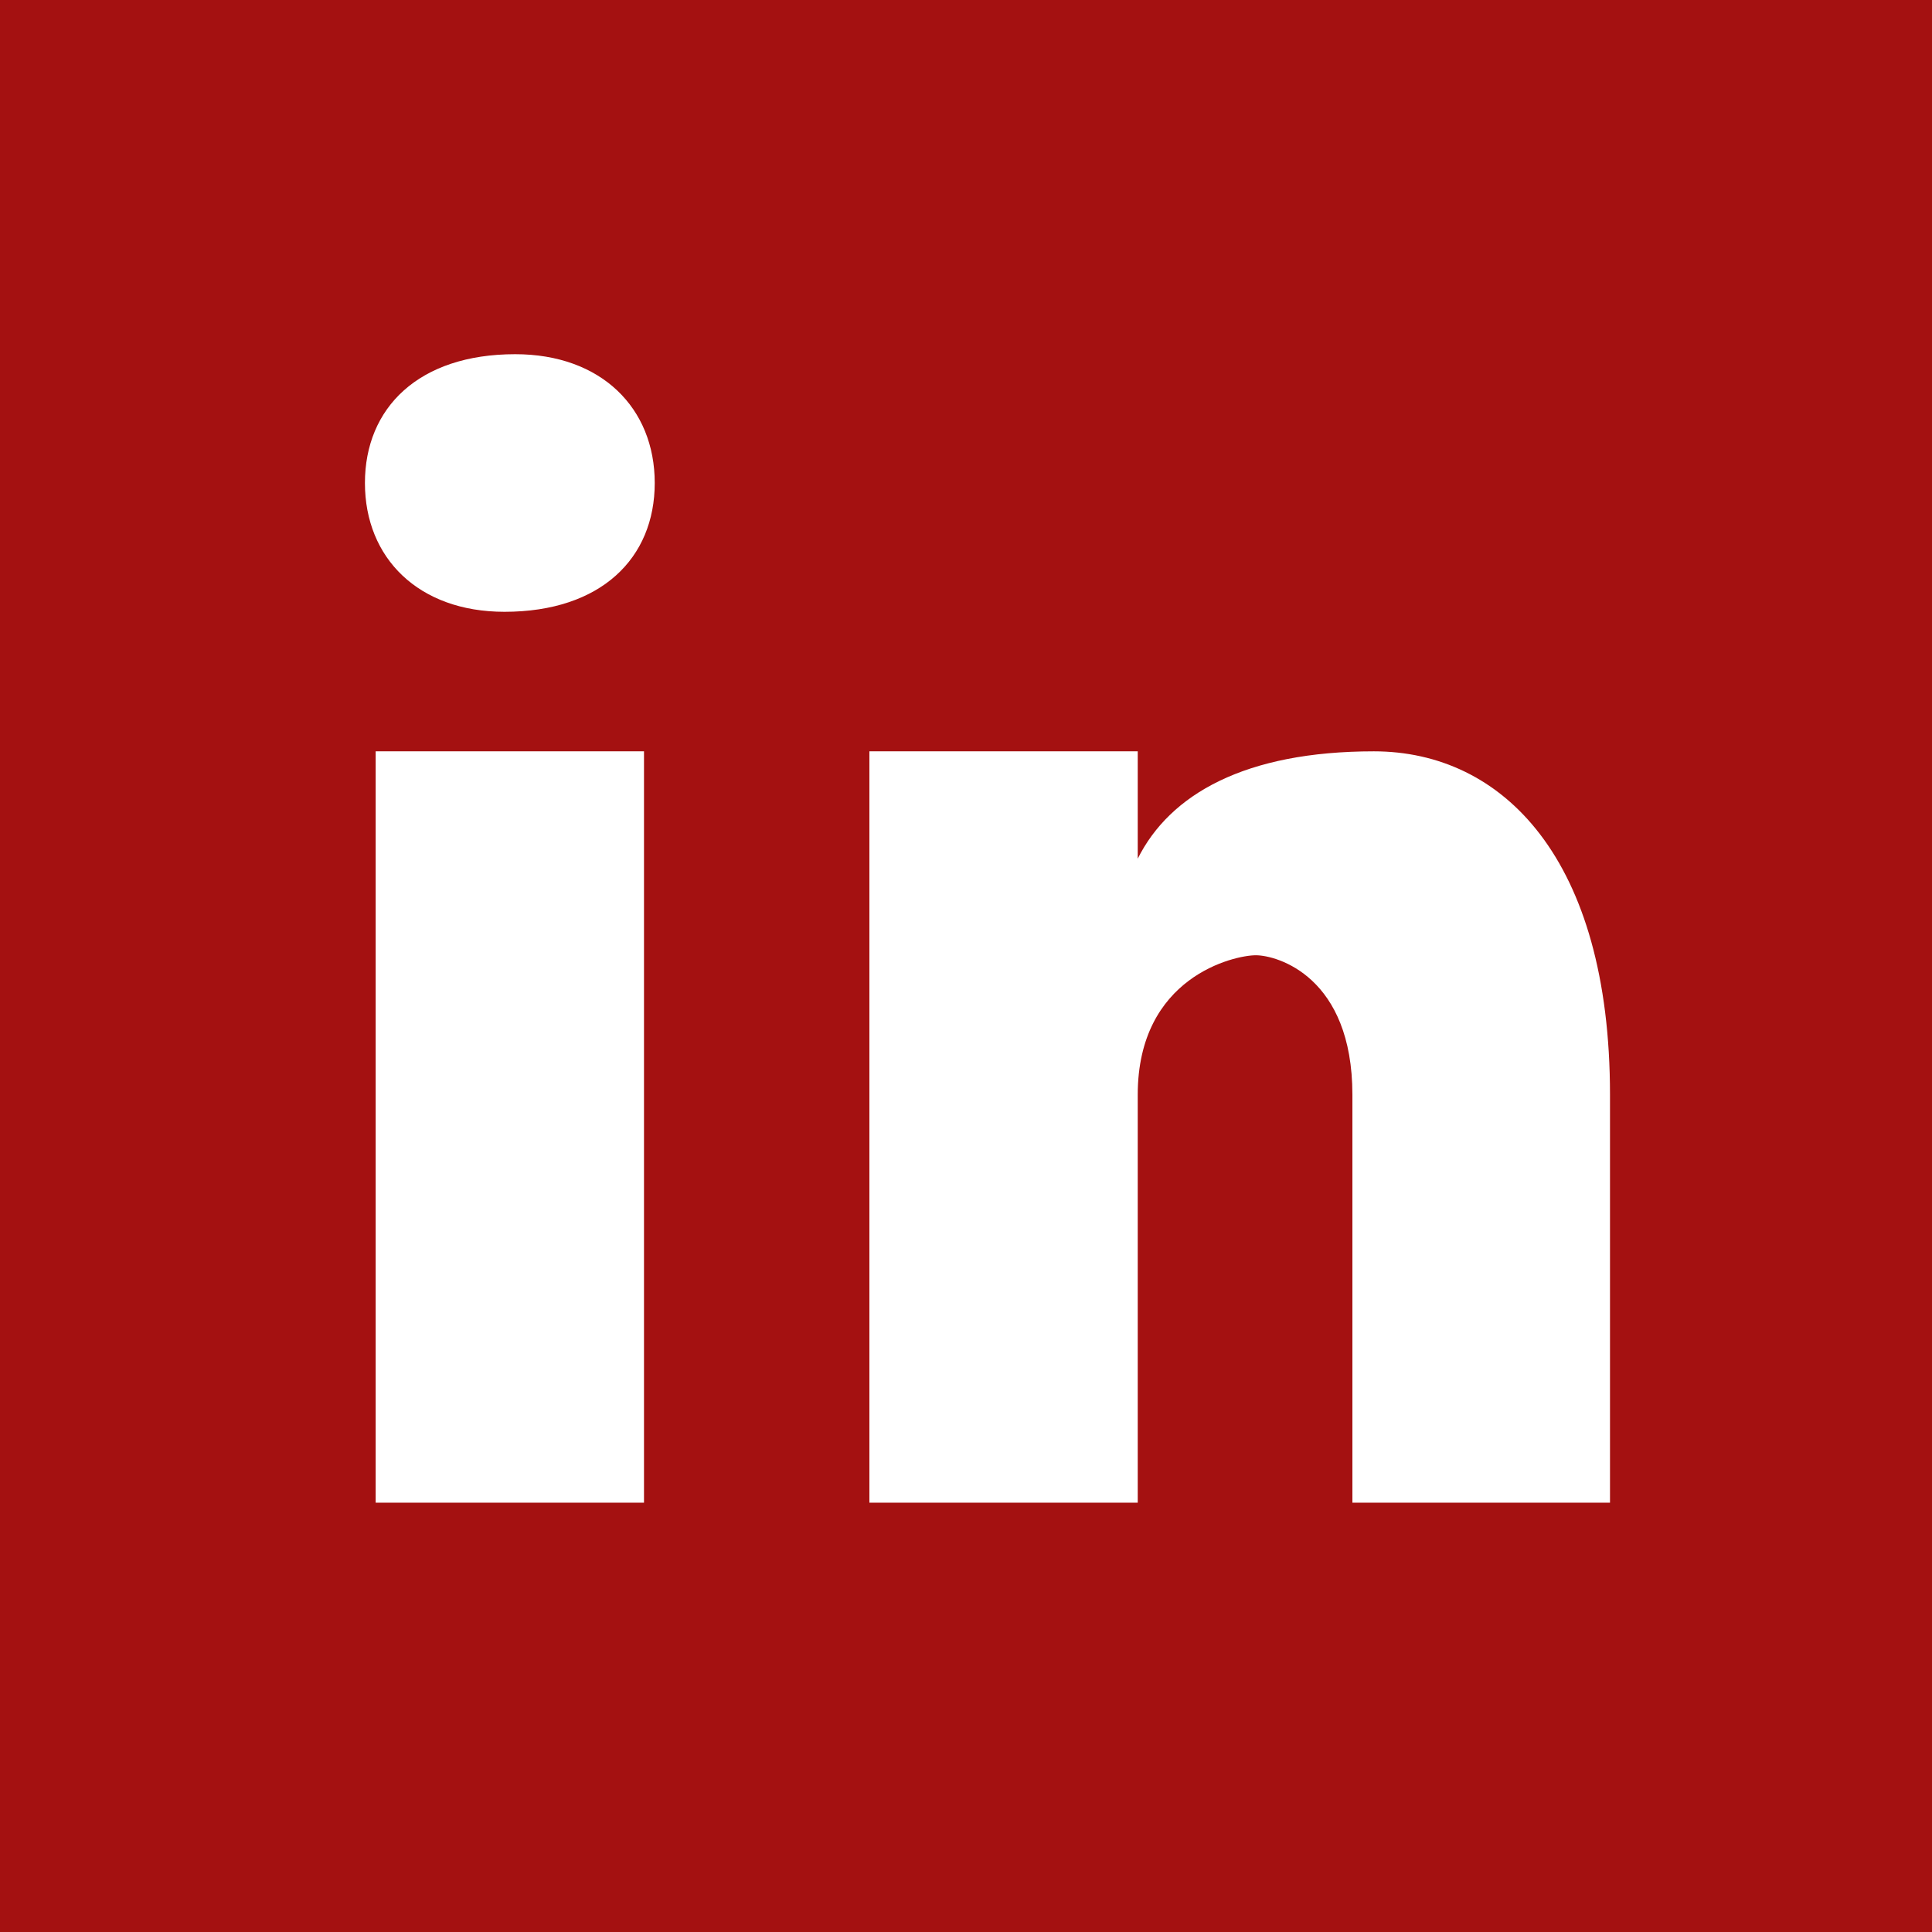
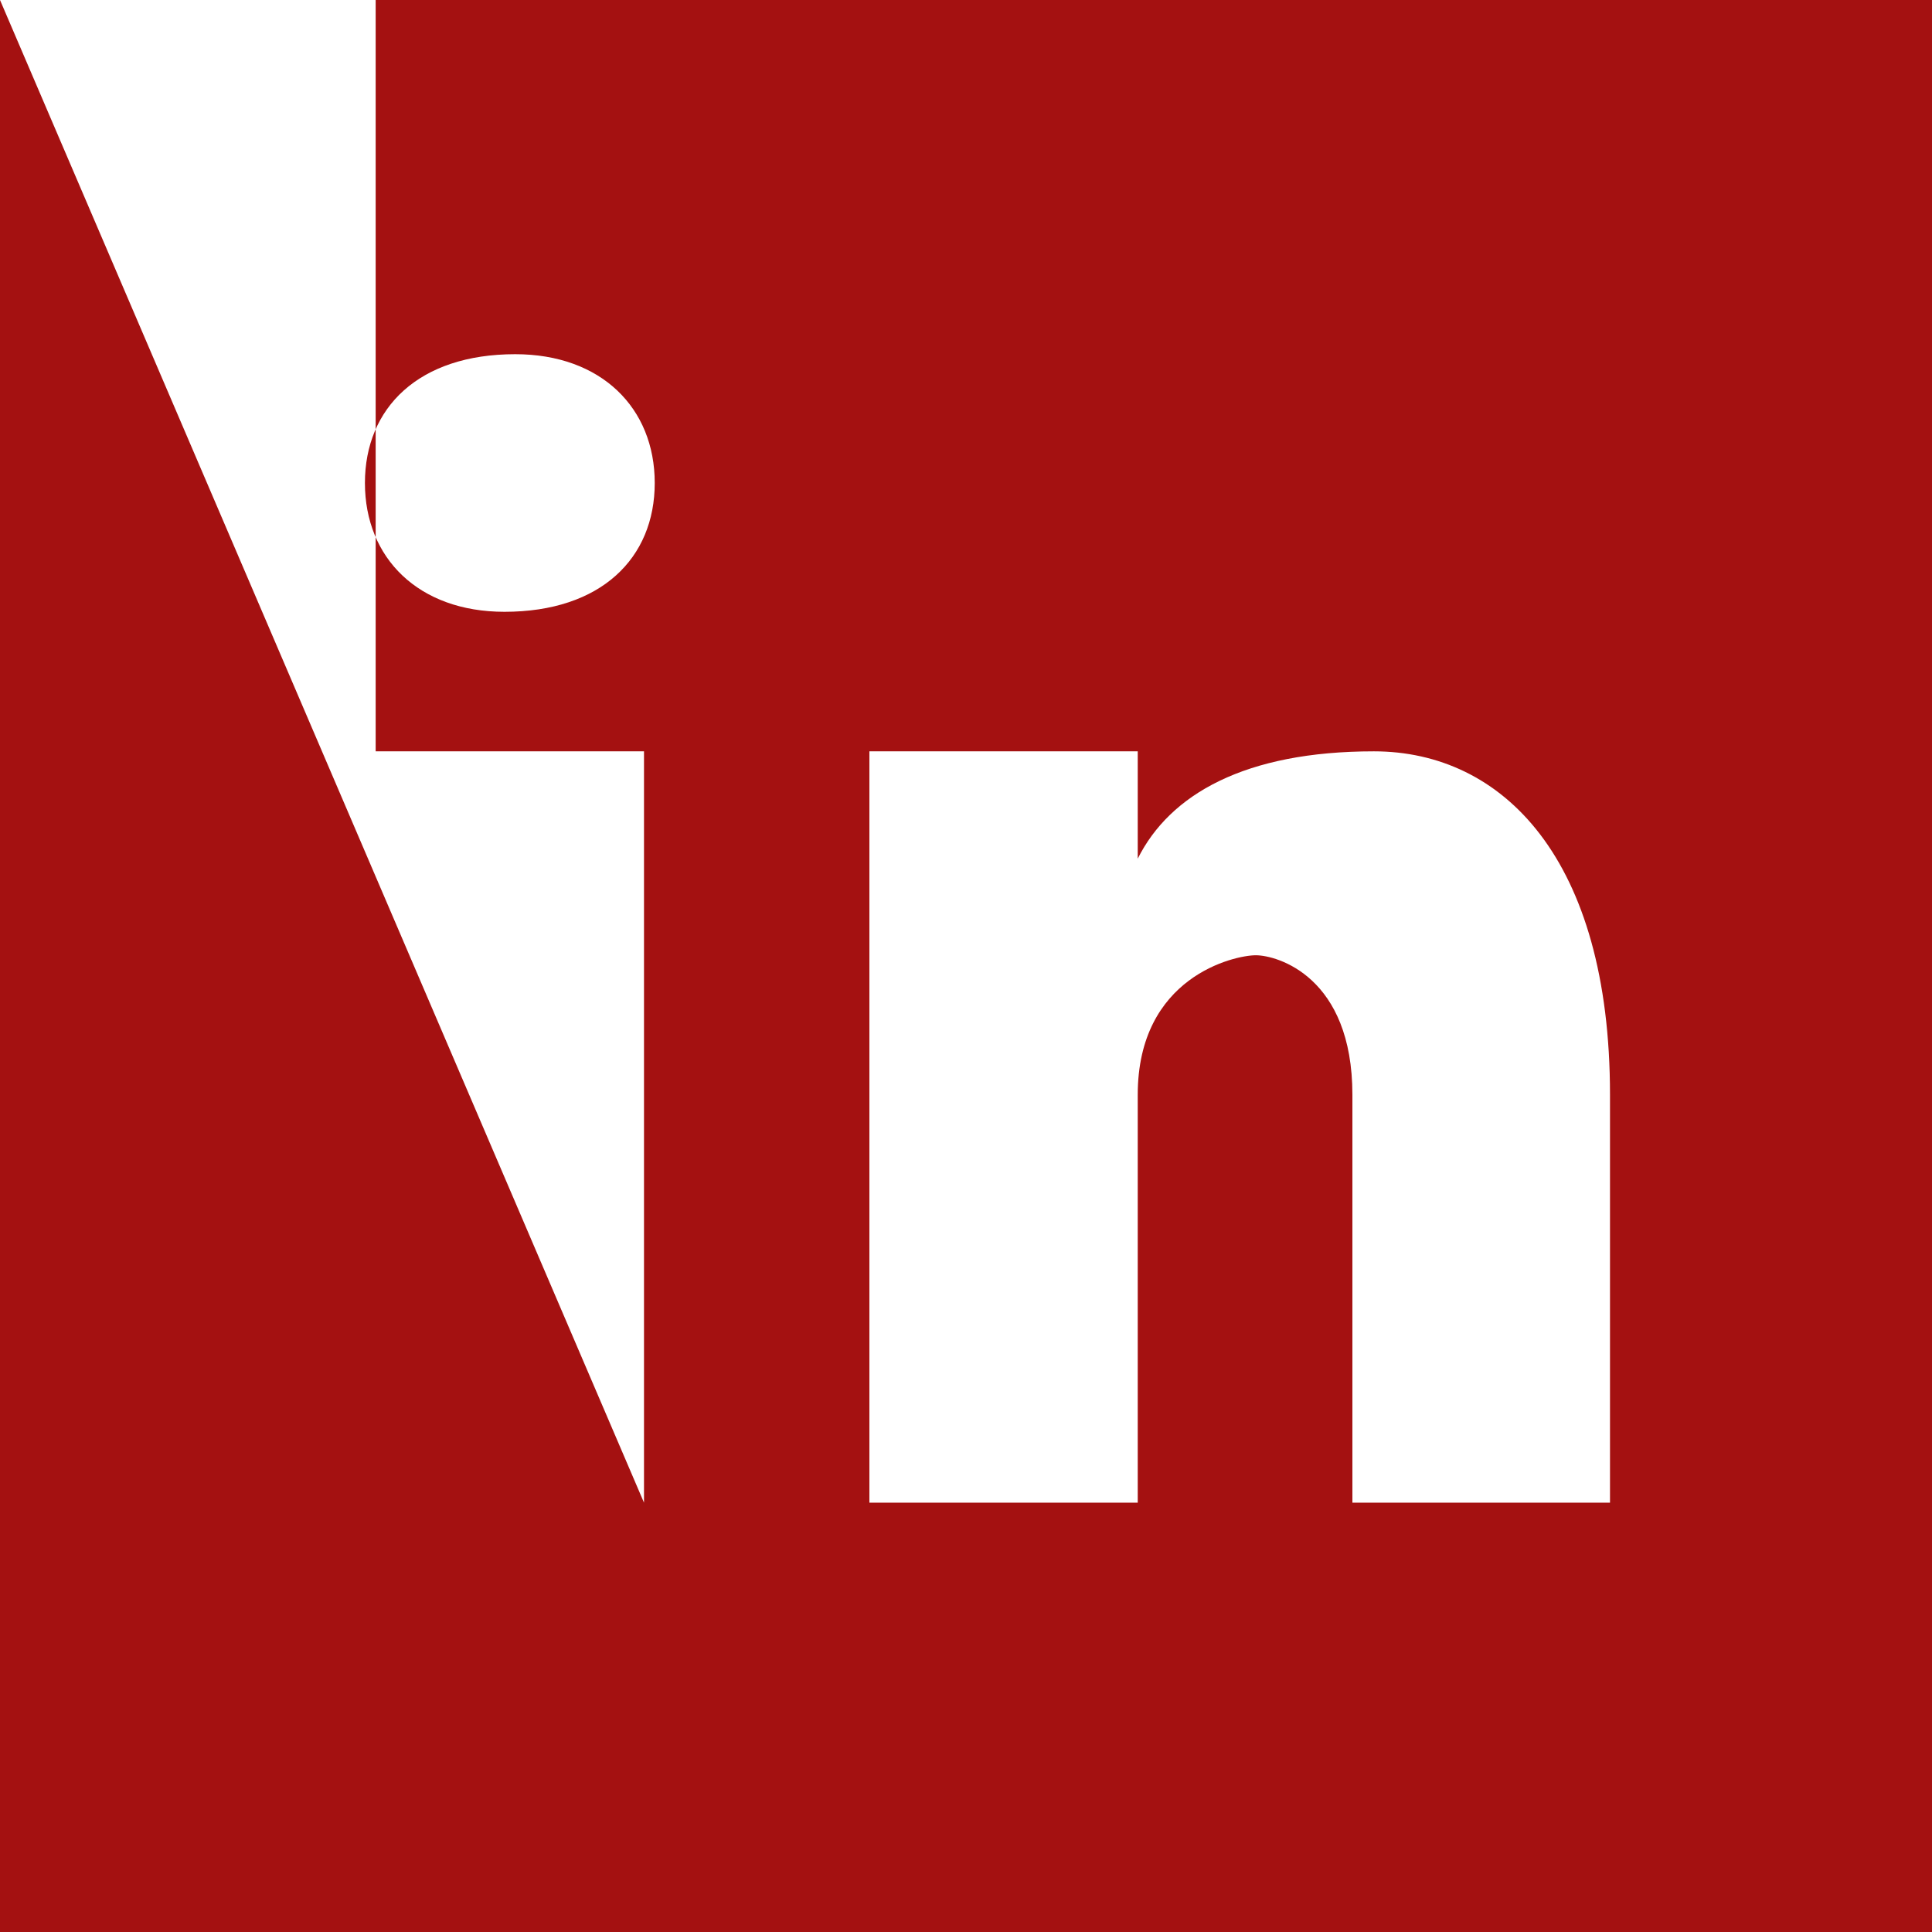
<svg xmlns="http://www.w3.org/2000/svg" width="36" height="36" viewBox="0 0 36 36" fill="none">
-   <path d="M0 0V36H36V0H0ZM12 28H7V14H12V28ZM9.4 11.4C7.8 11.4 6.8 10.4 6.8 9C6.8 7.6 7.8 6.6 9.6 6.6C11.2 6.6 12.2 7.6 12.2 9C12.2 10.4 11.2 11.4 9.4 11.4ZM30 28H25.2V20.4C25.2 18.2 23.8 17.8 23.4 17.8C23 17.8 21.2 18.2 21.2 20.4C21.2 20.8 21.2 28 21.2 28H16.2V14H21.2V16C21.8 14.8 23.2 14 25.6 14C28 14 30 16 30 20.4V28Z" fill="#A41111" />
+   <path d="M0 0V36H36V0H0ZH7V14H12V28ZM9.4 11.4C7.8 11.4 6.8 10.4 6.8 9C6.8 7.6 7.8 6.6 9.6 6.6C11.2 6.6 12.2 7.6 12.2 9C12.2 10.4 11.2 11.4 9.4 11.4ZM30 28H25.2V20.4C25.2 18.2 23.8 17.8 23.4 17.8C23 17.8 21.2 18.2 21.2 20.4C21.2 20.8 21.2 28 21.2 28H16.2V14H21.2V16C21.8 14.8 23.2 14 25.6 14C28 14 30 16 30 20.4V28Z" fill="#A41111" />
</svg>